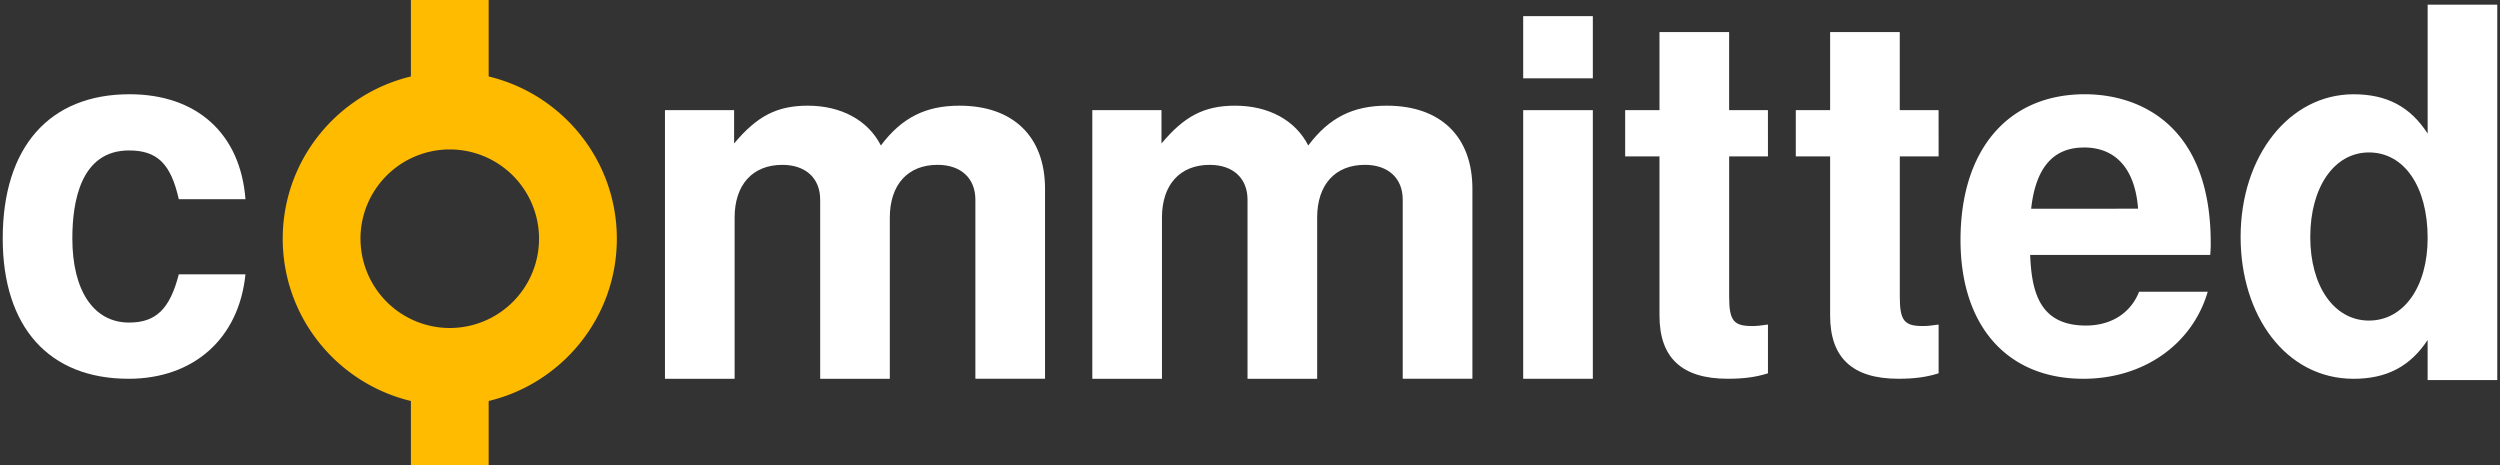
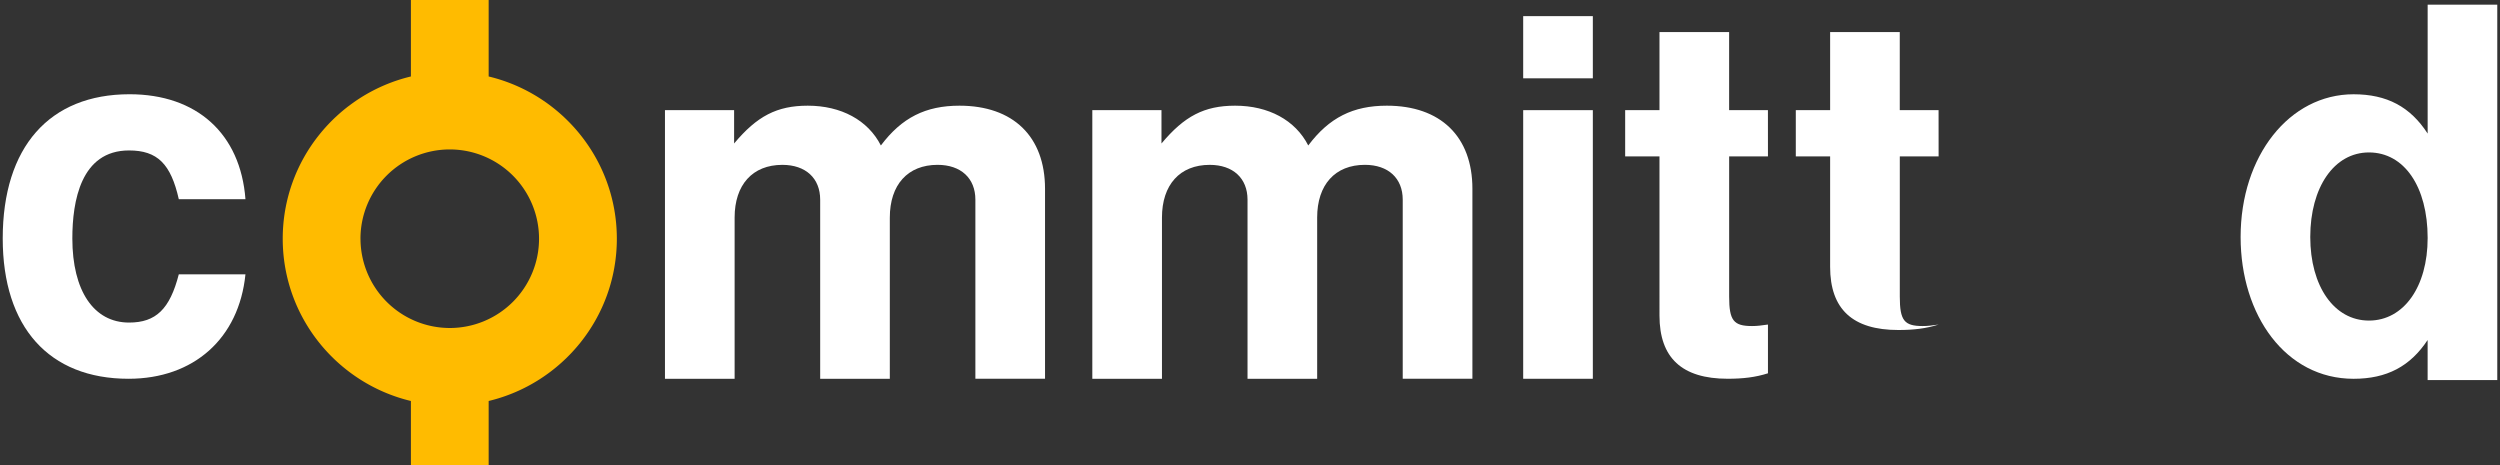
<svg xmlns="http://www.w3.org/2000/svg" id="Committed_Dark" viewBox="0 0 2750 512">
  <rect x="0" y="0" width="2750" height="512" fill="#333333" stroke="none" />
  <defs>
    <style>.cls-1{fill:#fb0;}.cls-2{fill:#fff;}</style>
  </defs>
  <title>Committed - Yellow Trans</title>
  <path class="cls-1" d="M537.52,512V441.09c80.71-19.35,141-91.93,141-178.49s-60.25-159.14-141-178.49V0H452V84.11C371.29,103.46,311,176,311,262.6s60.25,159.14,141,178.49V512Zm-141-249.4a98.21,98.21,0,1,1,98.21,98.2A98.33,98.33,0,0,1,396.55,262.6Z" />
  <path class="cls-2" d="M79.58,262.34c0,57.46,23.53,92.48,62.37,92.48,29.55,0,44.87-14.78,54.73-53.07H270c-7.12,70.58-56.91,114.9-128.59,114.9C53.86,416.65,3,359.75,3,262.34,3,161.67,54.4,103.67,142.5,103.67c73.87,0,122,43.22,127.5,115.45H196.68c-8.76-38.85-23.53-53.63-54.73-53.63C88.88,165.49,79.58,221.31,79.58,262.34Z" />
  <path class="cls-2" d="M807.52,121.17v36.66c25.18-30.09,47.06-41.58,81-41.58,36.66,0,66.21,15.86,80.44,43.77,23-30.63,49.24-43.77,86.45-43.77,59.1,0,94.12,33.93,94.12,91.38v209h-76.61v-197c0-23.53-15.87-38.31-41.59-38.31-32.82,0-52.53,21.89-52.53,58V416.65h-76.6v-197c0-23.53-15.87-38.31-41.59-38.31-32.83,0-52.53,21.89-52.53,58V416.65H731.46V121.17Z" />
  <path class="cls-2" d="M1277.63,121.17v36.66c25.17-30.09,47.06-41.58,81-41.58,36.67,0,66.22,15.86,80.45,43.77,23-30.63,49.24-43.77,86.45-43.77,59.1,0,94.12,33.93,94.12,91.38v209H1543v-197c0-23.53-15.87-38.31-41.59-38.31-32.83,0-52.53,21.89-52.53,58V416.65h-76.6v-197c0-23.53-15.87-38.31-41.59-38.31-32.83,0-52.53,21.89-52.53,58V416.65h-76.61V121.17Z" />
  <path class="cls-2" d="M1752.12,86.15h-76.61V17.75h76.61Zm0,330.5h-76.61V121.17h76.61Z" />
  <path class="cls-2" d="M1944.75,172.05h-42.68V326.37c0,26.26,4.92,32.28,25.17,32.28,5.47,0,9.85-.55,17.51-1.64v53.62c-13.68,4.38-27.36,6-44.32,6-50.34,0-75-23-75-69.49V172.05h-37.75V121.17h37.75V35.27h76.61v85.9h42.68Z" />
-   <path class="cls-2" d="M2132.47,172.05h-42.69V326.37c0,26.26,4.93,32.28,25.18,32.28,5.47,0,9.84-.55,17.51-1.64v53.62c-13.69,4.38-27.37,6-44.33,6-50.34,0-75-23-75-69.49V172.05h-37.76V121.17h37.76V35.27h76.6v85.9h42.69Z" />
-   <path class="cls-2" d="M2431.8,267.27a129.36,129.36,0,0,1-.55,13.14H2233.17c1.64,39.94,9.85,77.69,61.28,77.69,27.91,0,49.25-13.68,58.55-37.21h75.51c-17,58-70.59,95.76-136.79,95.76-83.72,0-135.16-58-135.16-152.66,0-99.05,52-160.32,136.79-160.32C2352.45,103.67,2431.8,136.49,2431.8,267.27Zm-139.53-105c-33.93,0-53.08,22.43-58,67.3H2351.9C2348.62,186.29,2327.83,162.22,2292.27,162.22Z" />
+   <path class="cls-2" d="M2132.47,172.05h-42.69V326.37c0,26.26,4.93,32.28,25.18,32.28,5.47,0,9.84-.55,17.51-1.64c-13.69,4.38-27.37,6-44.33,6-50.34,0-75-23-75-69.49V172.05h-37.76V121.17h37.76V35.27h76.6v85.9h42.69Z" />
  <path class="cls-2" d="M2464.68,260.7c0-89.19,53.62-157,124.21-157,36.67,0,62.38,13.68,81.53,43.22V5.17H2747V418.09h-76.61V374c-19.15,29-44.86,42.67-81.53,42.67C2514.48,416.65,2464.68,347.16,2464.68,260.7Zm76.61,0c0,54.18,26.26,91.93,64.56,91.93s64.57-37.2,64.57-90.83c0-56.36-25.72-94.12-64.57-94.12C2567.55,167.68,2541.29,206,2541.29,260.7Z" />
</svg>